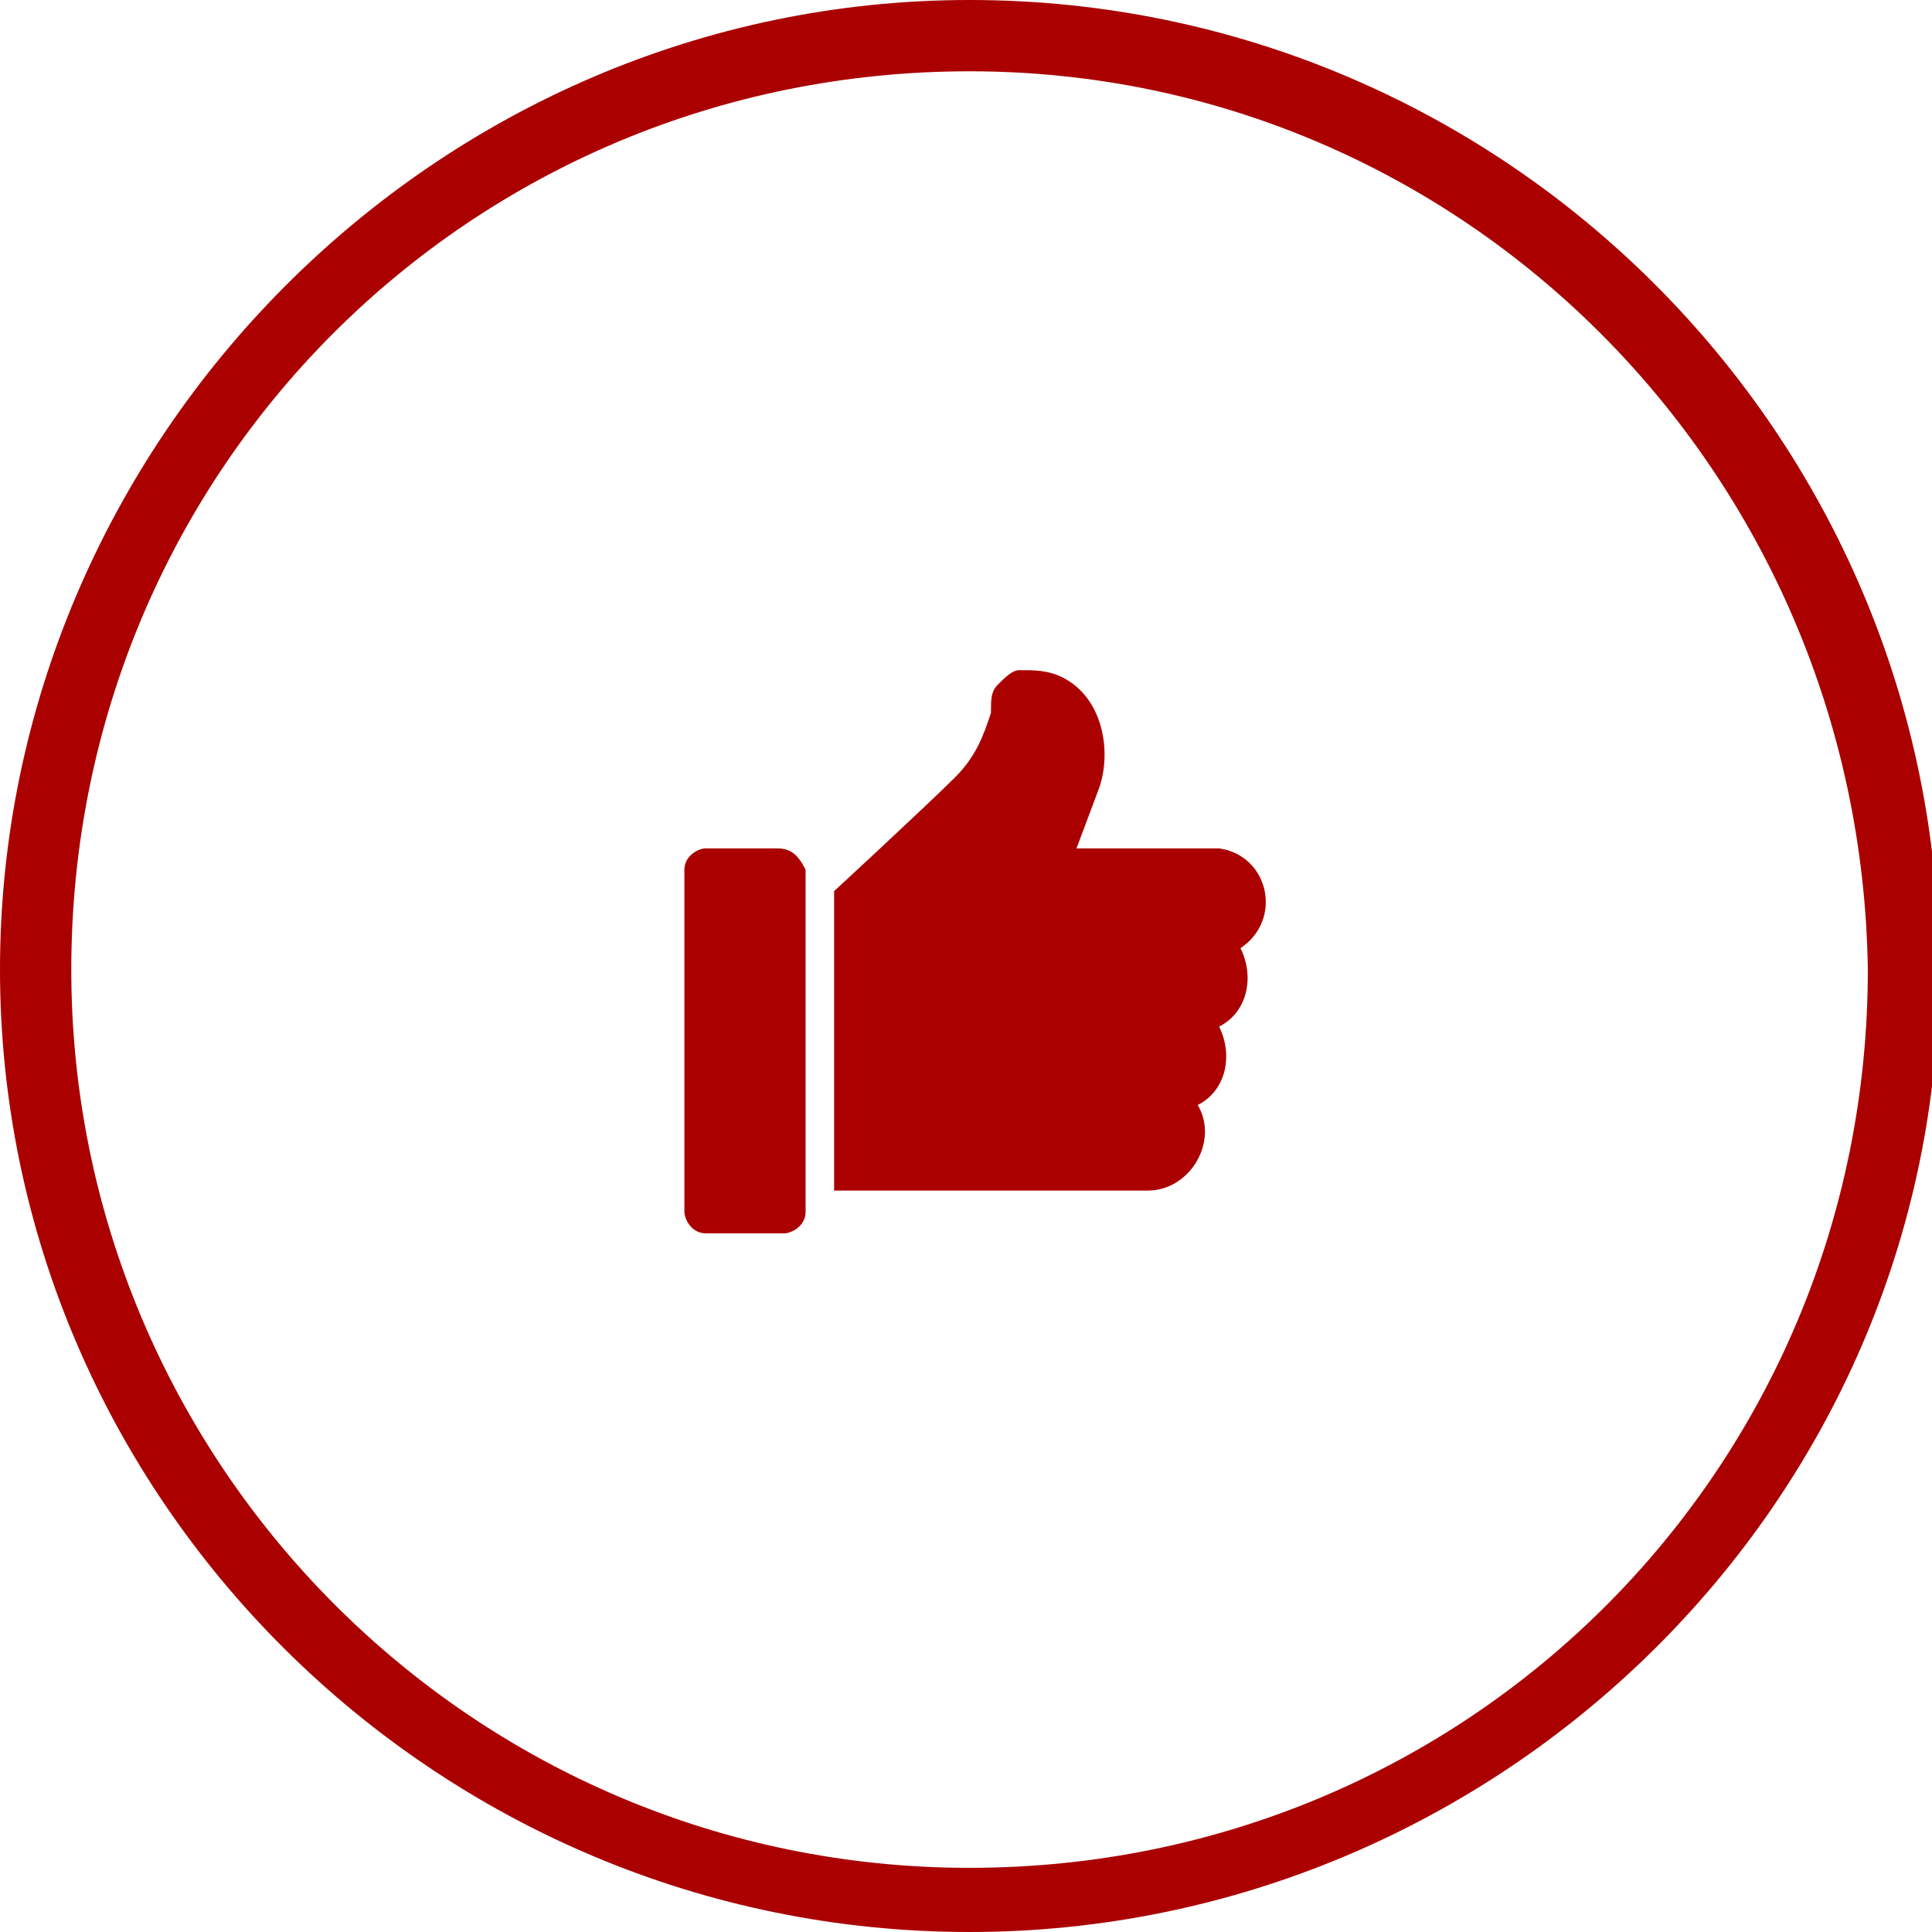
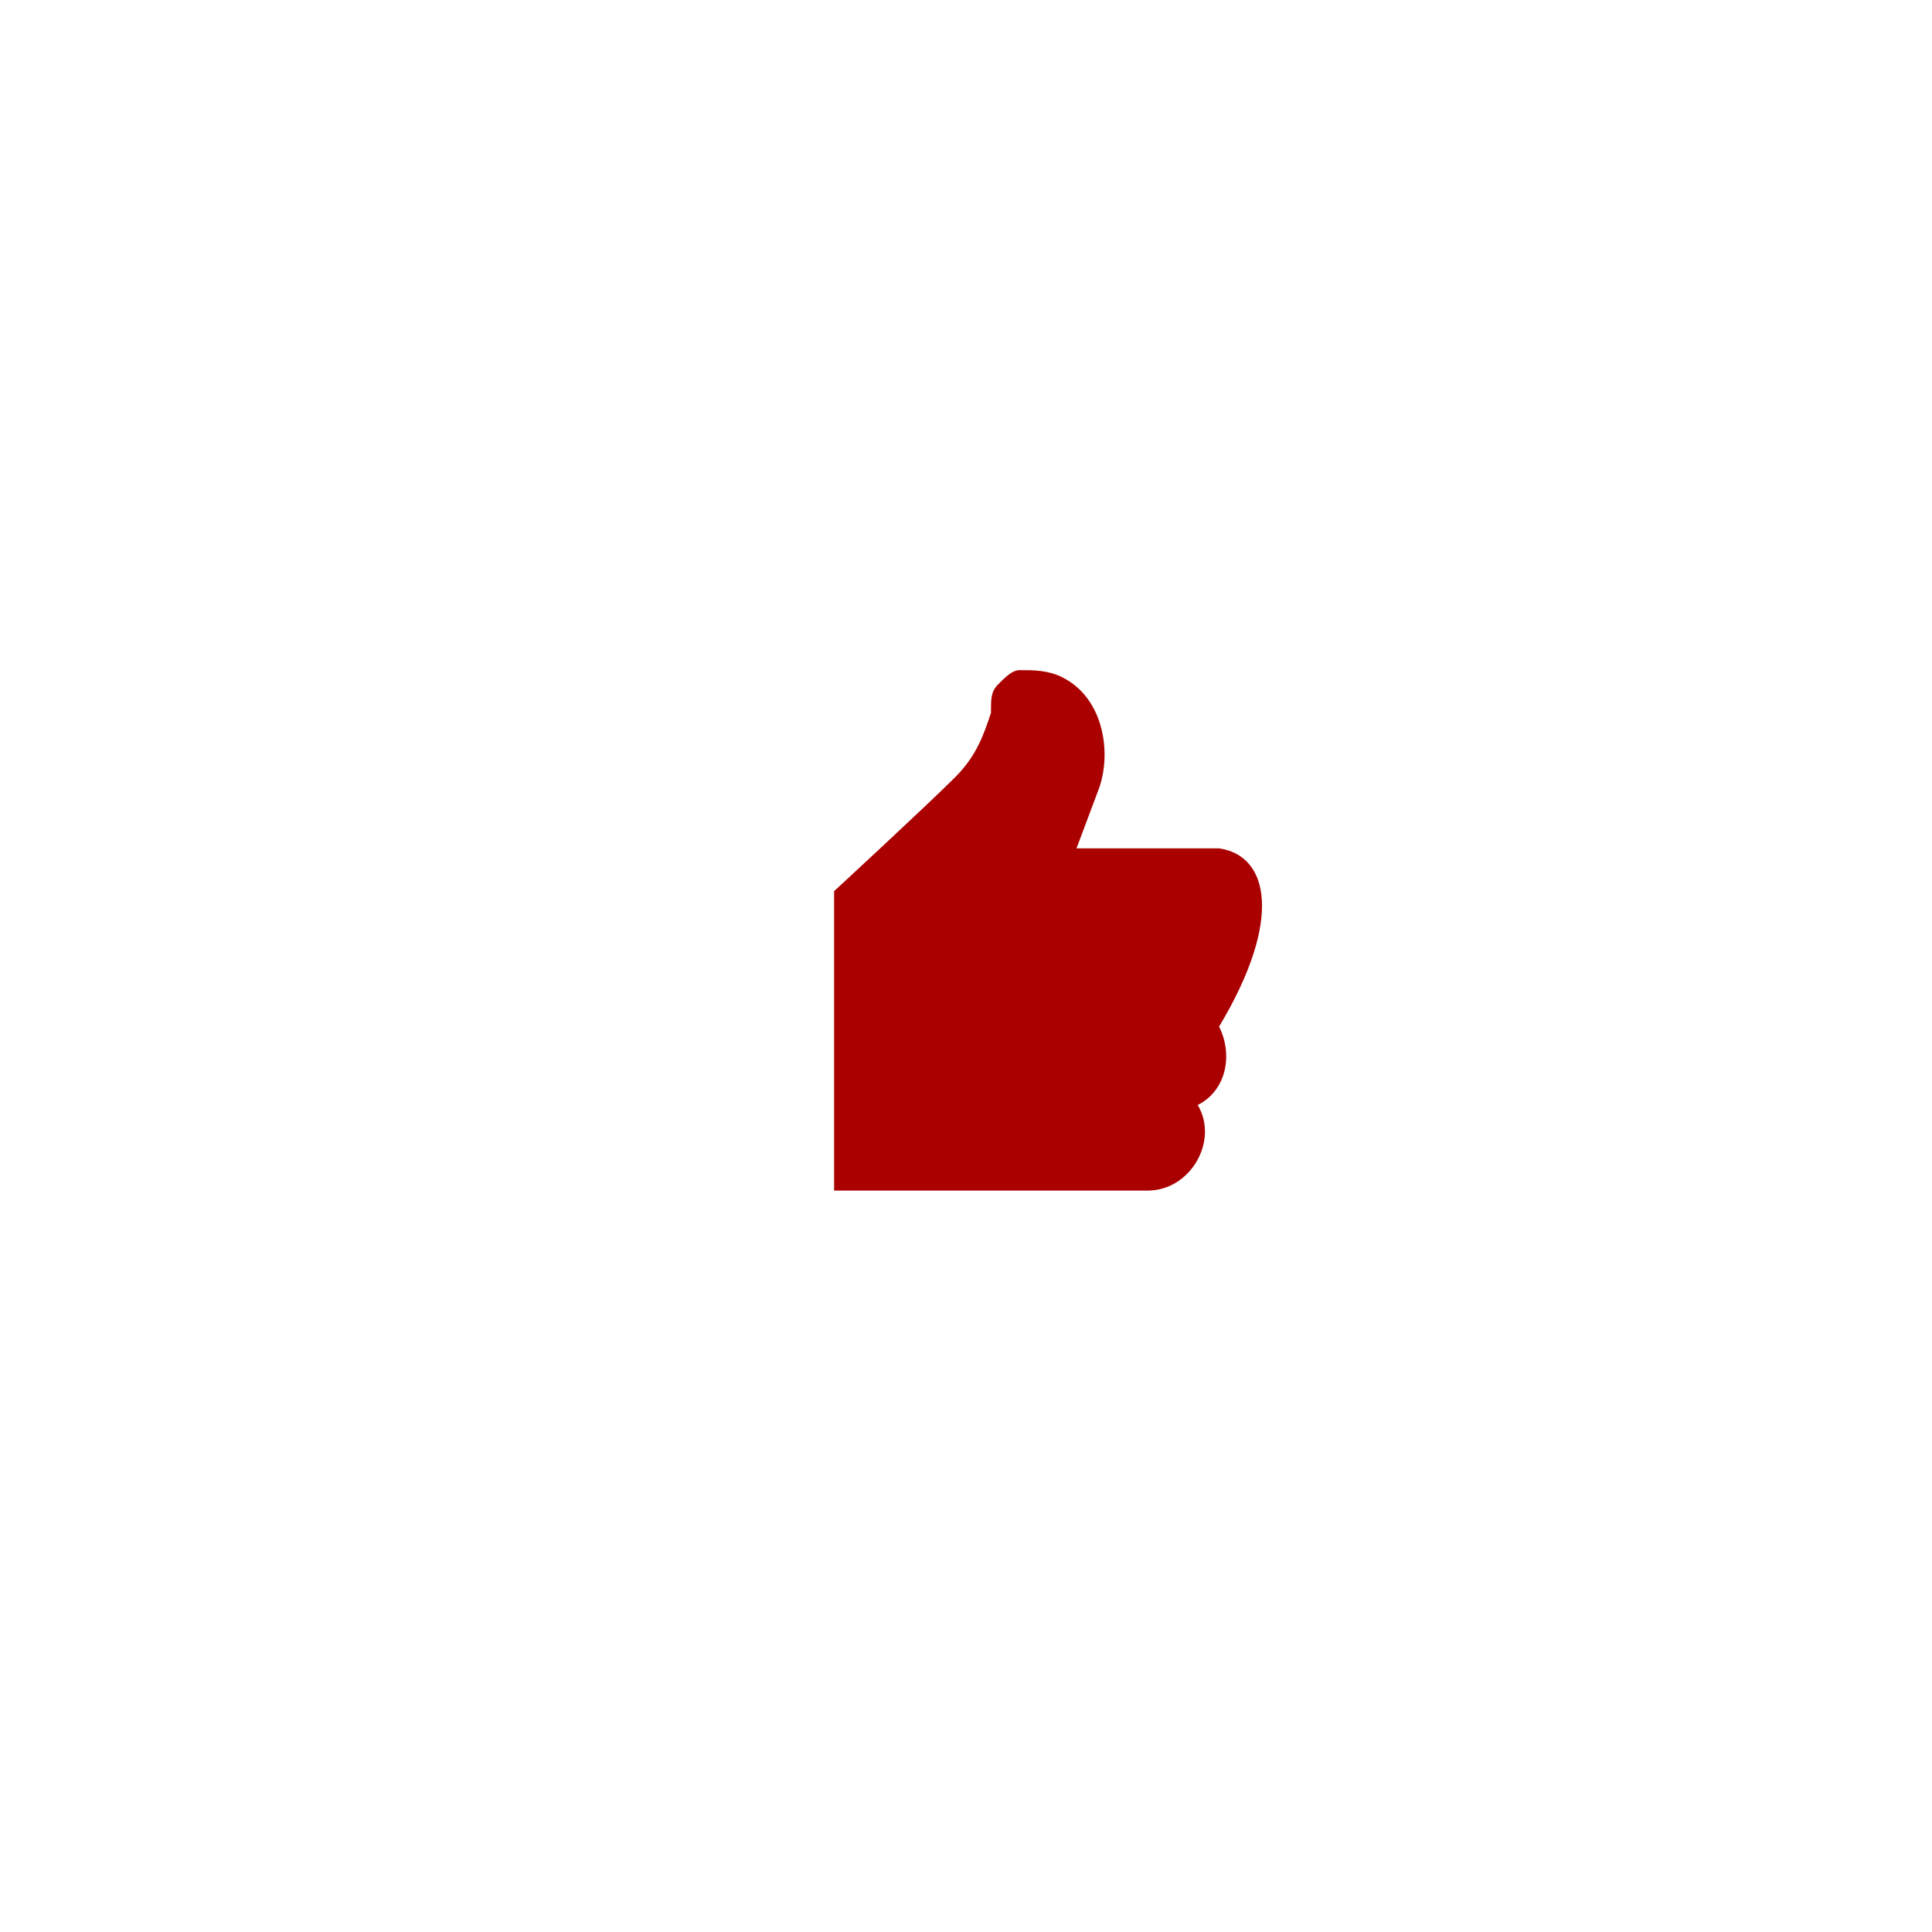
<svg xmlns="http://www.w3.org/2000/svg" version="1.1" id="Layer_1" x="0px" y="0px" viewBox="0 0 27.1 27.1" style="enable-background:new 0 0 27.1 27.1;" xml:space="preserve">
  <style type="text/css">
	.st0{fill:#AA0000;}
</style>
  <g>
-     <path class="st0" d="M13.6,27.1C6.1,27.1,0,21,0,13.6S6.1,0,13.6,0s13.6,6.1,13.6,13.6S21,27.1,13.6,27.1z M13.6,1   C6.6,1,1,6.6,1,13.6c0,6.9,5.6,12.6,12.6,12.6s12.6-5.6,12.6-12.6C26.1,6.6,20.5,1,13.6,1z" />
    <g>
      <g>
        <g>
-           <path class="st0" d="M10.9,11.9H9.9c-0.1,0-0.3,0.1-0.3,0.3v4.8c0,0.1,0.1,0.3,0.3,0.3h1.1c0.1,0,0.3-0.1,0.3-0.3v-4.8      C11.2,12,11.1,11.9,10.9,11.9z" />
-         </g>
+           </g>
      </g>
      <g>
        <g>
-           <path class="st0" d="M17.1,11.9c0,0-2,0-2,0l0.3-0.8c0.2-0.5,0.1-1.3-0.5-1.6c-0.2-0.1-0.4-0.1-0.6-0.1c-0.1,0-0.2,0.1-0.3,0.2      c-0.1,0.1-0.1,0.2-0.1,0.4c-0.1,0.3-0.2,0.6-0.5,0.9c-0.4,0.4-1.7,1.6-1.7,1.6v4.2h4.4c0.6,0,1-0.7,0.7-1.2      c0.4-0.2,0.5-0.7,0.3-1.1c0.4-0.2,0.5-0.7,0.3-1.1C18,12.9,17.8,12,17.1,11.9z" />
+           <path class="st0" d="M17.1,11.9c0,0-2,0-2,0l0.3-0.8c0.2-0.5,0.1-1.3-0.5-1.6c-0.2-0.1-0.4-0.1-0.6-0.1c-0.1,0-0.2,0.1-0.3,0.2      c-0.1,0.1-0.1,0.2-0.1,0.4c-0.1,0.3-0.2,0.6-0.5,0.9c-0.4,0.4-1.7,1.6-1.7,1.6v4.2h4.4c0.6,0,1-0.7,0.7-1.2      c0.4-0.2,0.5-0.7,0.3-1.1C18,12.9,17.8,12,17.1,11.9z" />
        </g>
      </g>
    </g>
  </g>
</svg>